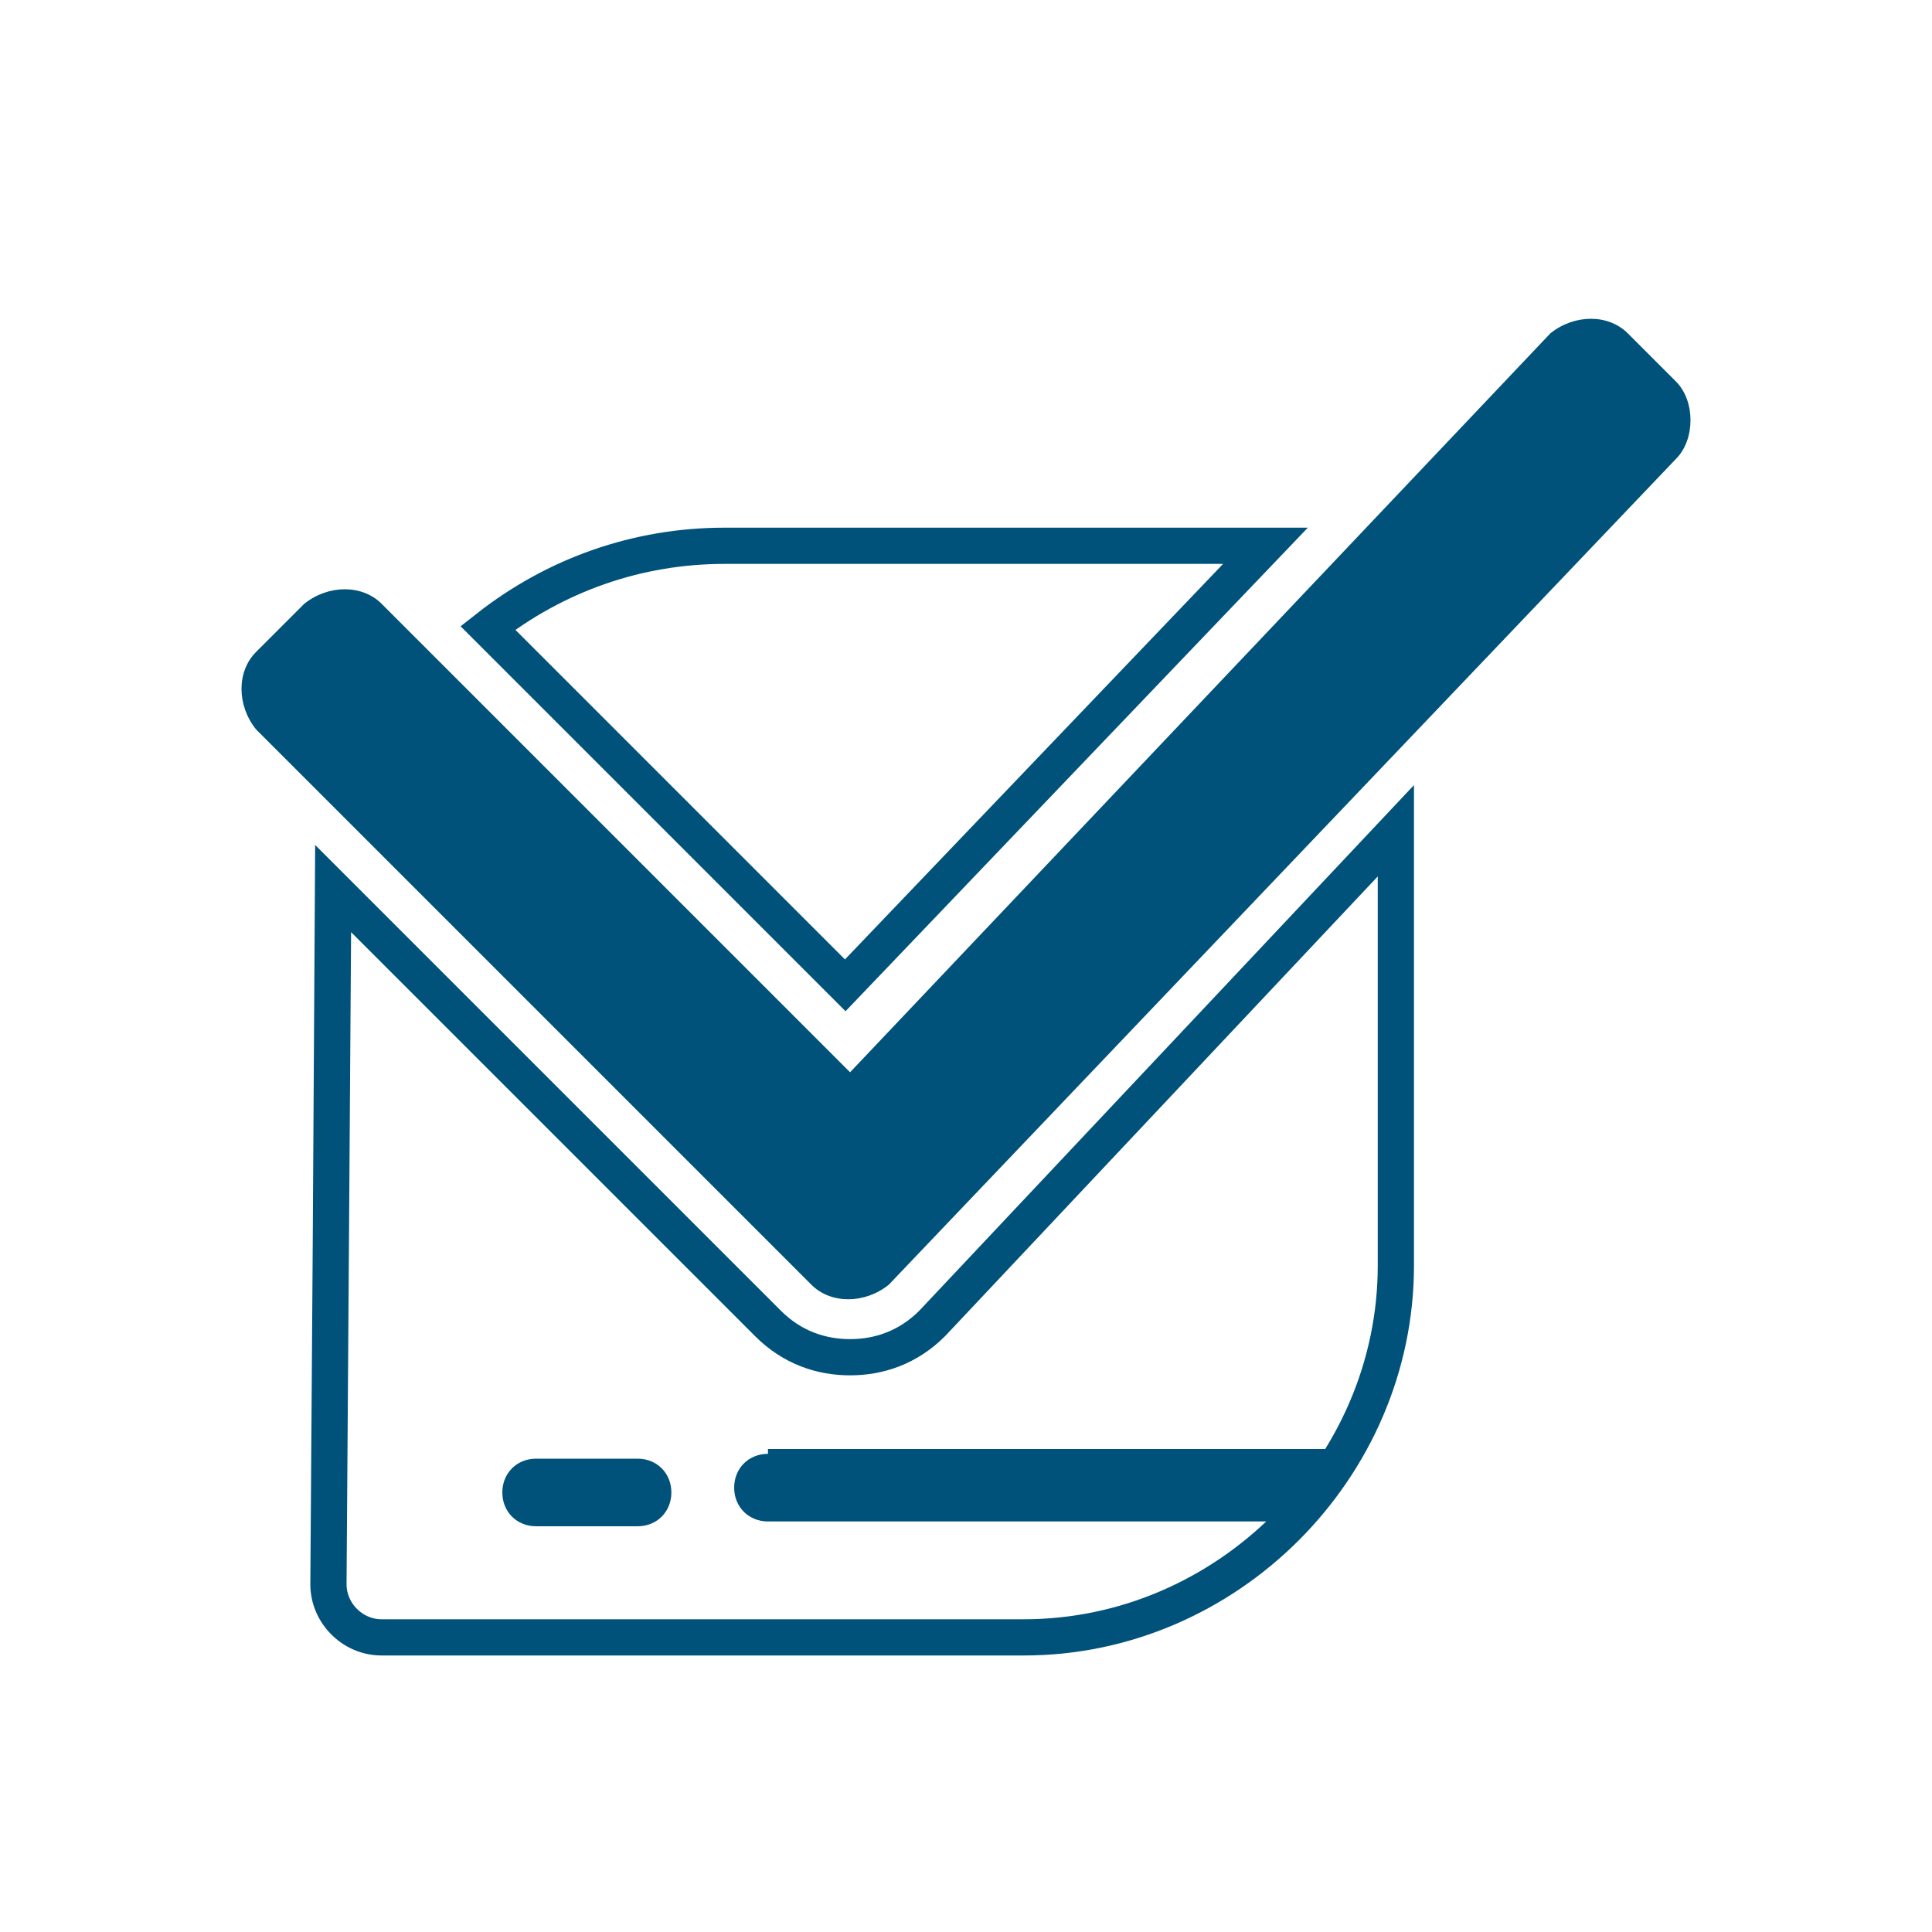
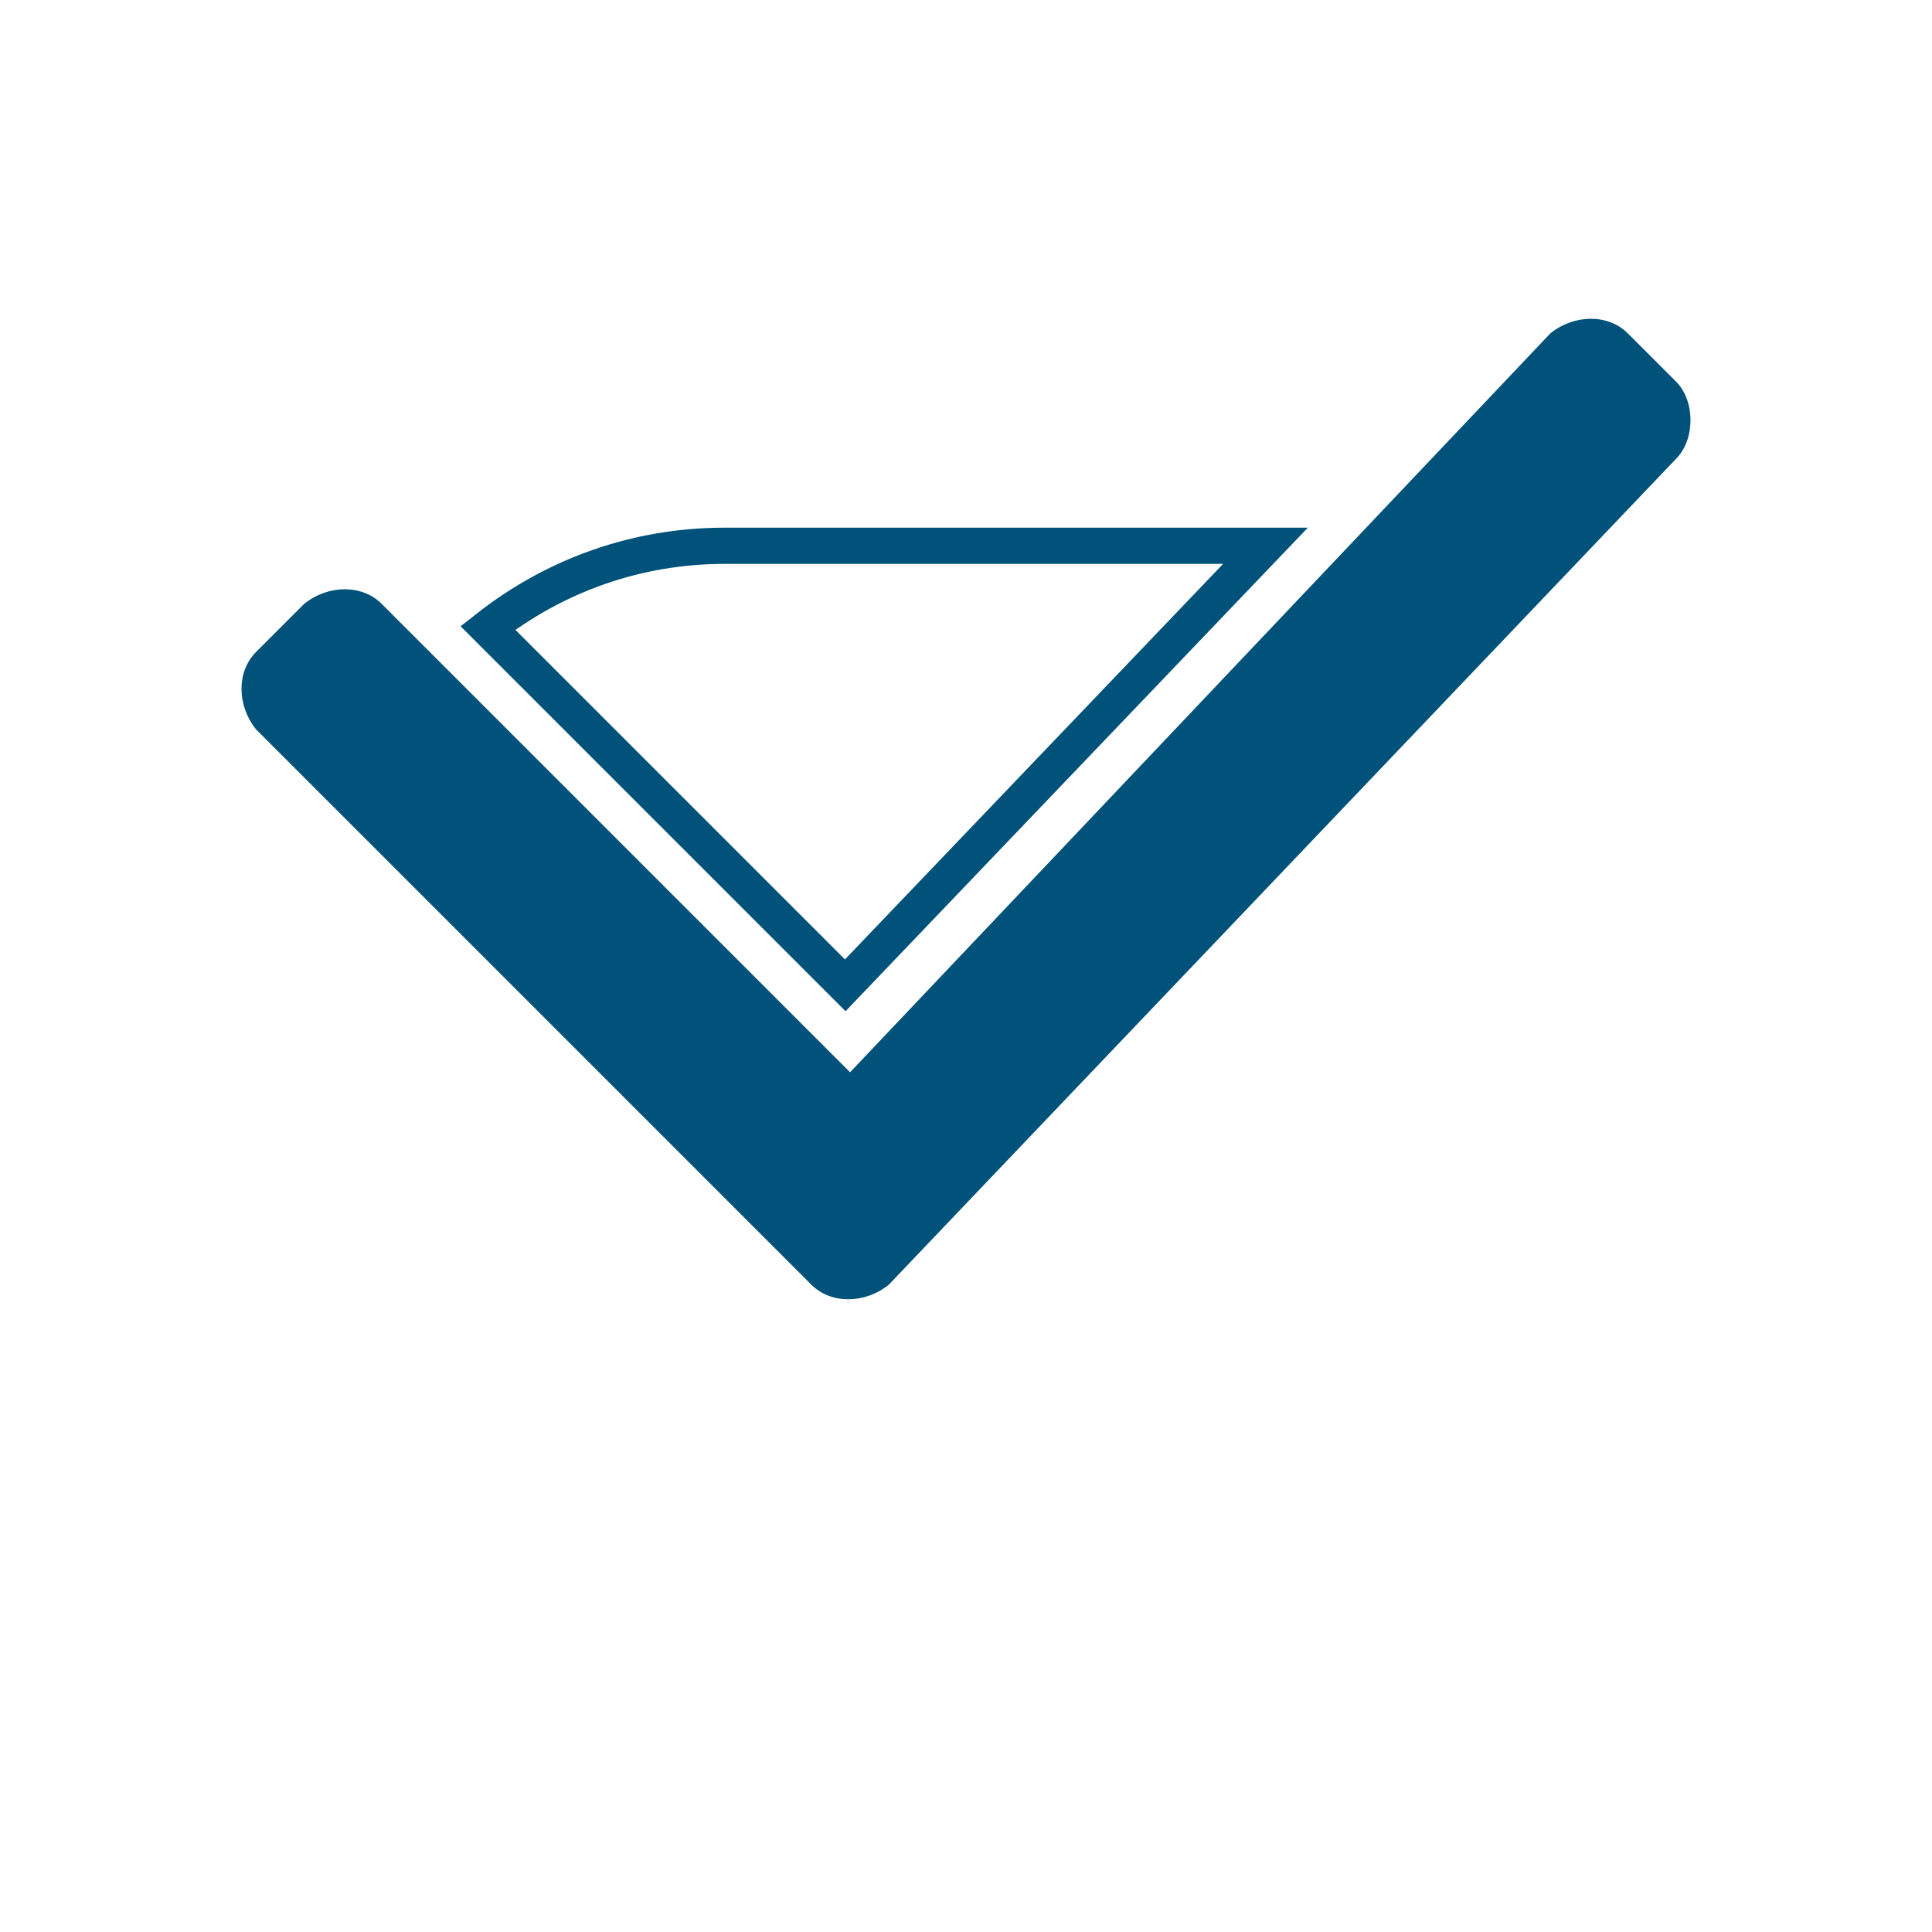
<svg xmlns="http://www.w3.org/2000/svg" version="1.1" id="Calque_1" x="0px" y="0px" viewBox="0 0 40 40" style="enable-background:new 0 0 40 40;" xml:space="preserve">
  <style type="text/css">
	.st0{fill:none;stroke:#01527A;stroke-width:0.75;stroke-miterlimit:10;}
	.st1{fill:#01527A;}
</style>
  <path class="st0" d="M26.2,11.3H15c-1.8,0-3.5,0.6-4.9,1.7l7.4,7.4L26.2,11.3z" />
-   <path class="st0" d="M19.3,27.4c-0.5,0.5-1.1,0.7-1.7,0.7s-1.2-0.2-1.7-0.7l-9-9c0,0.3-0.1,14.4-0.1,14.4c0,0.6,0.5,1.1,1.1,1.1  h13.3c4.2,0,7.7-3.5,7.7-7.7v-9L19.3,27.4z" />
  <path class="st1" d="M34.7,7.9l-1-1c-0.4-0.4-1.1-0.4-1.6,0L17.6,22.2l-9.7-9.7c-0.4-0.4-1.1-0.4-1.6,0l-1,1c-0.4,0.4-0.4,1.1,0,1.6  l11.5,11.5c0.4,0.4,1.1,0.4,1.6,0L34.7,9.5C35.1,9.1,35.1,8.3,34.7,7.9" />
-   <path class="st1" d="M11.1,31.6h2.1c0.4,0,0.7-0.3,0.7-0.7c0-0.4-0.3-0.7-0.7-0.7h-2.1c-0.4,0-0.7,0.3-0.7,0.7  C10.4,31.3,10.7,31.6,11.1,31.6" />
-   <path class="st1" d="M15.9,30.1c-0.4,0-0.7,0.3-0.7,0.7s0.3,0.7,0.7,0.7h10.9c0.3-0.4,0.8-0.9,1.1-1.5H15.9z" />
</svg>